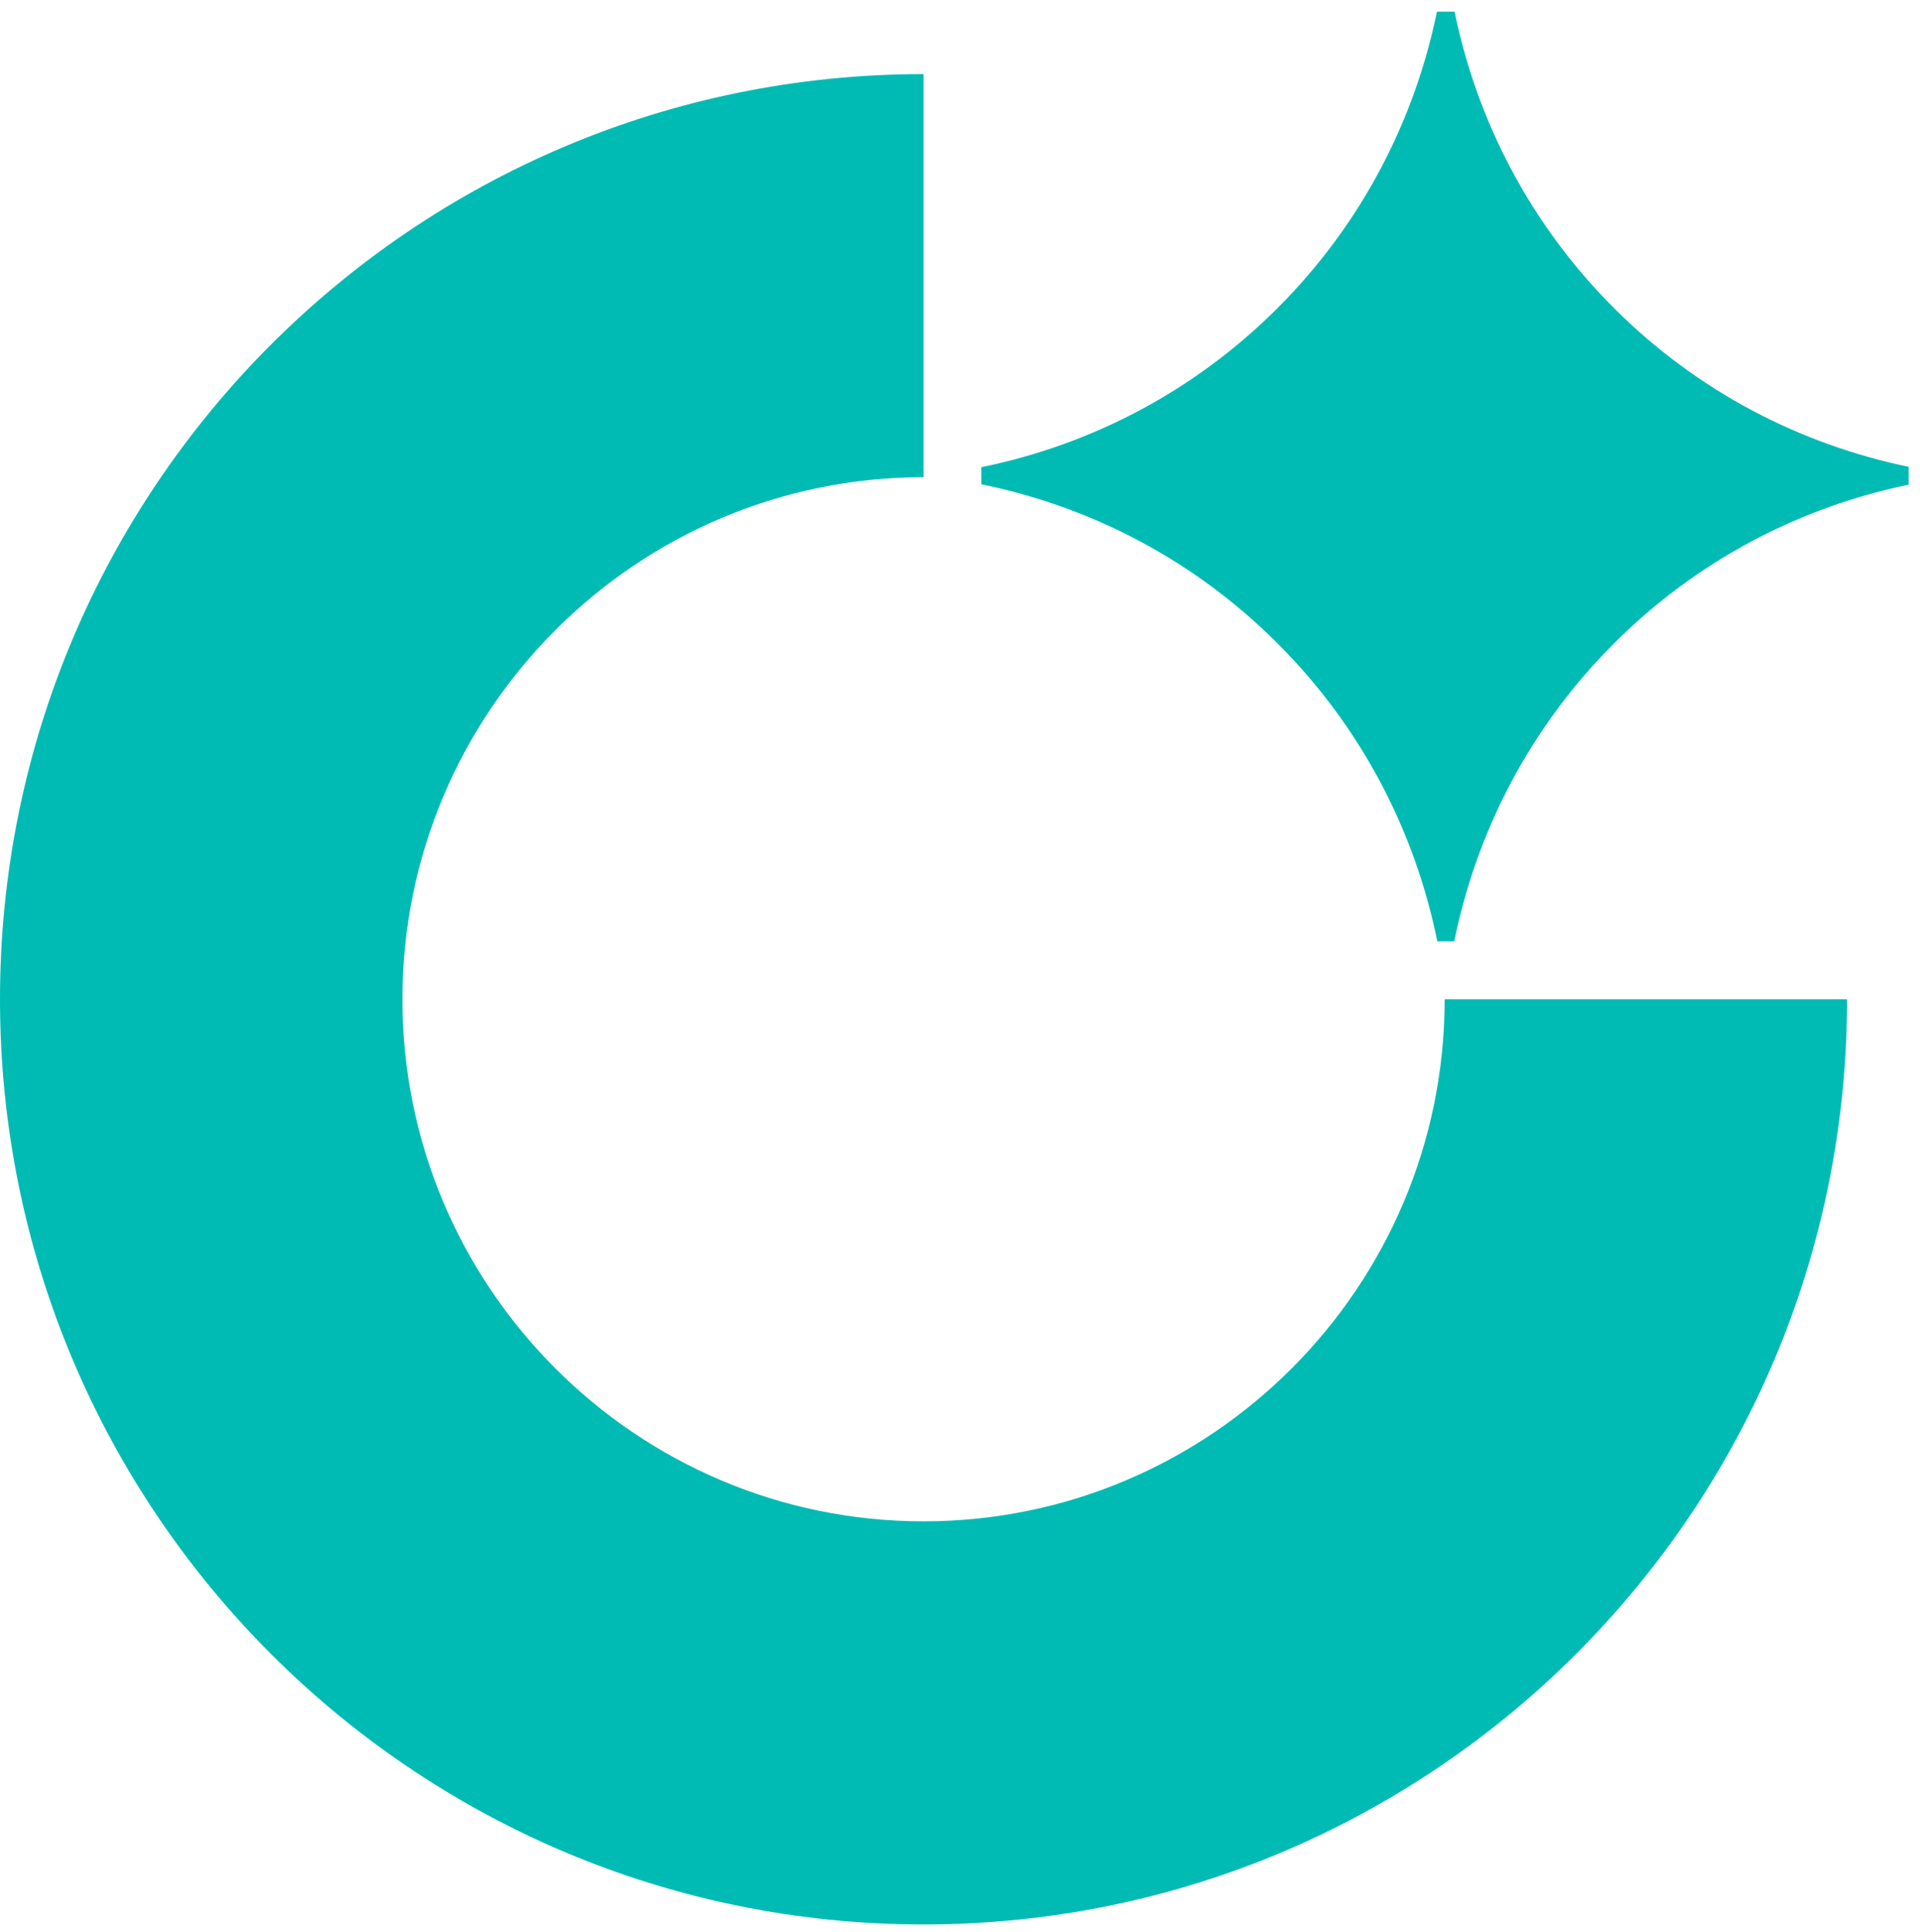
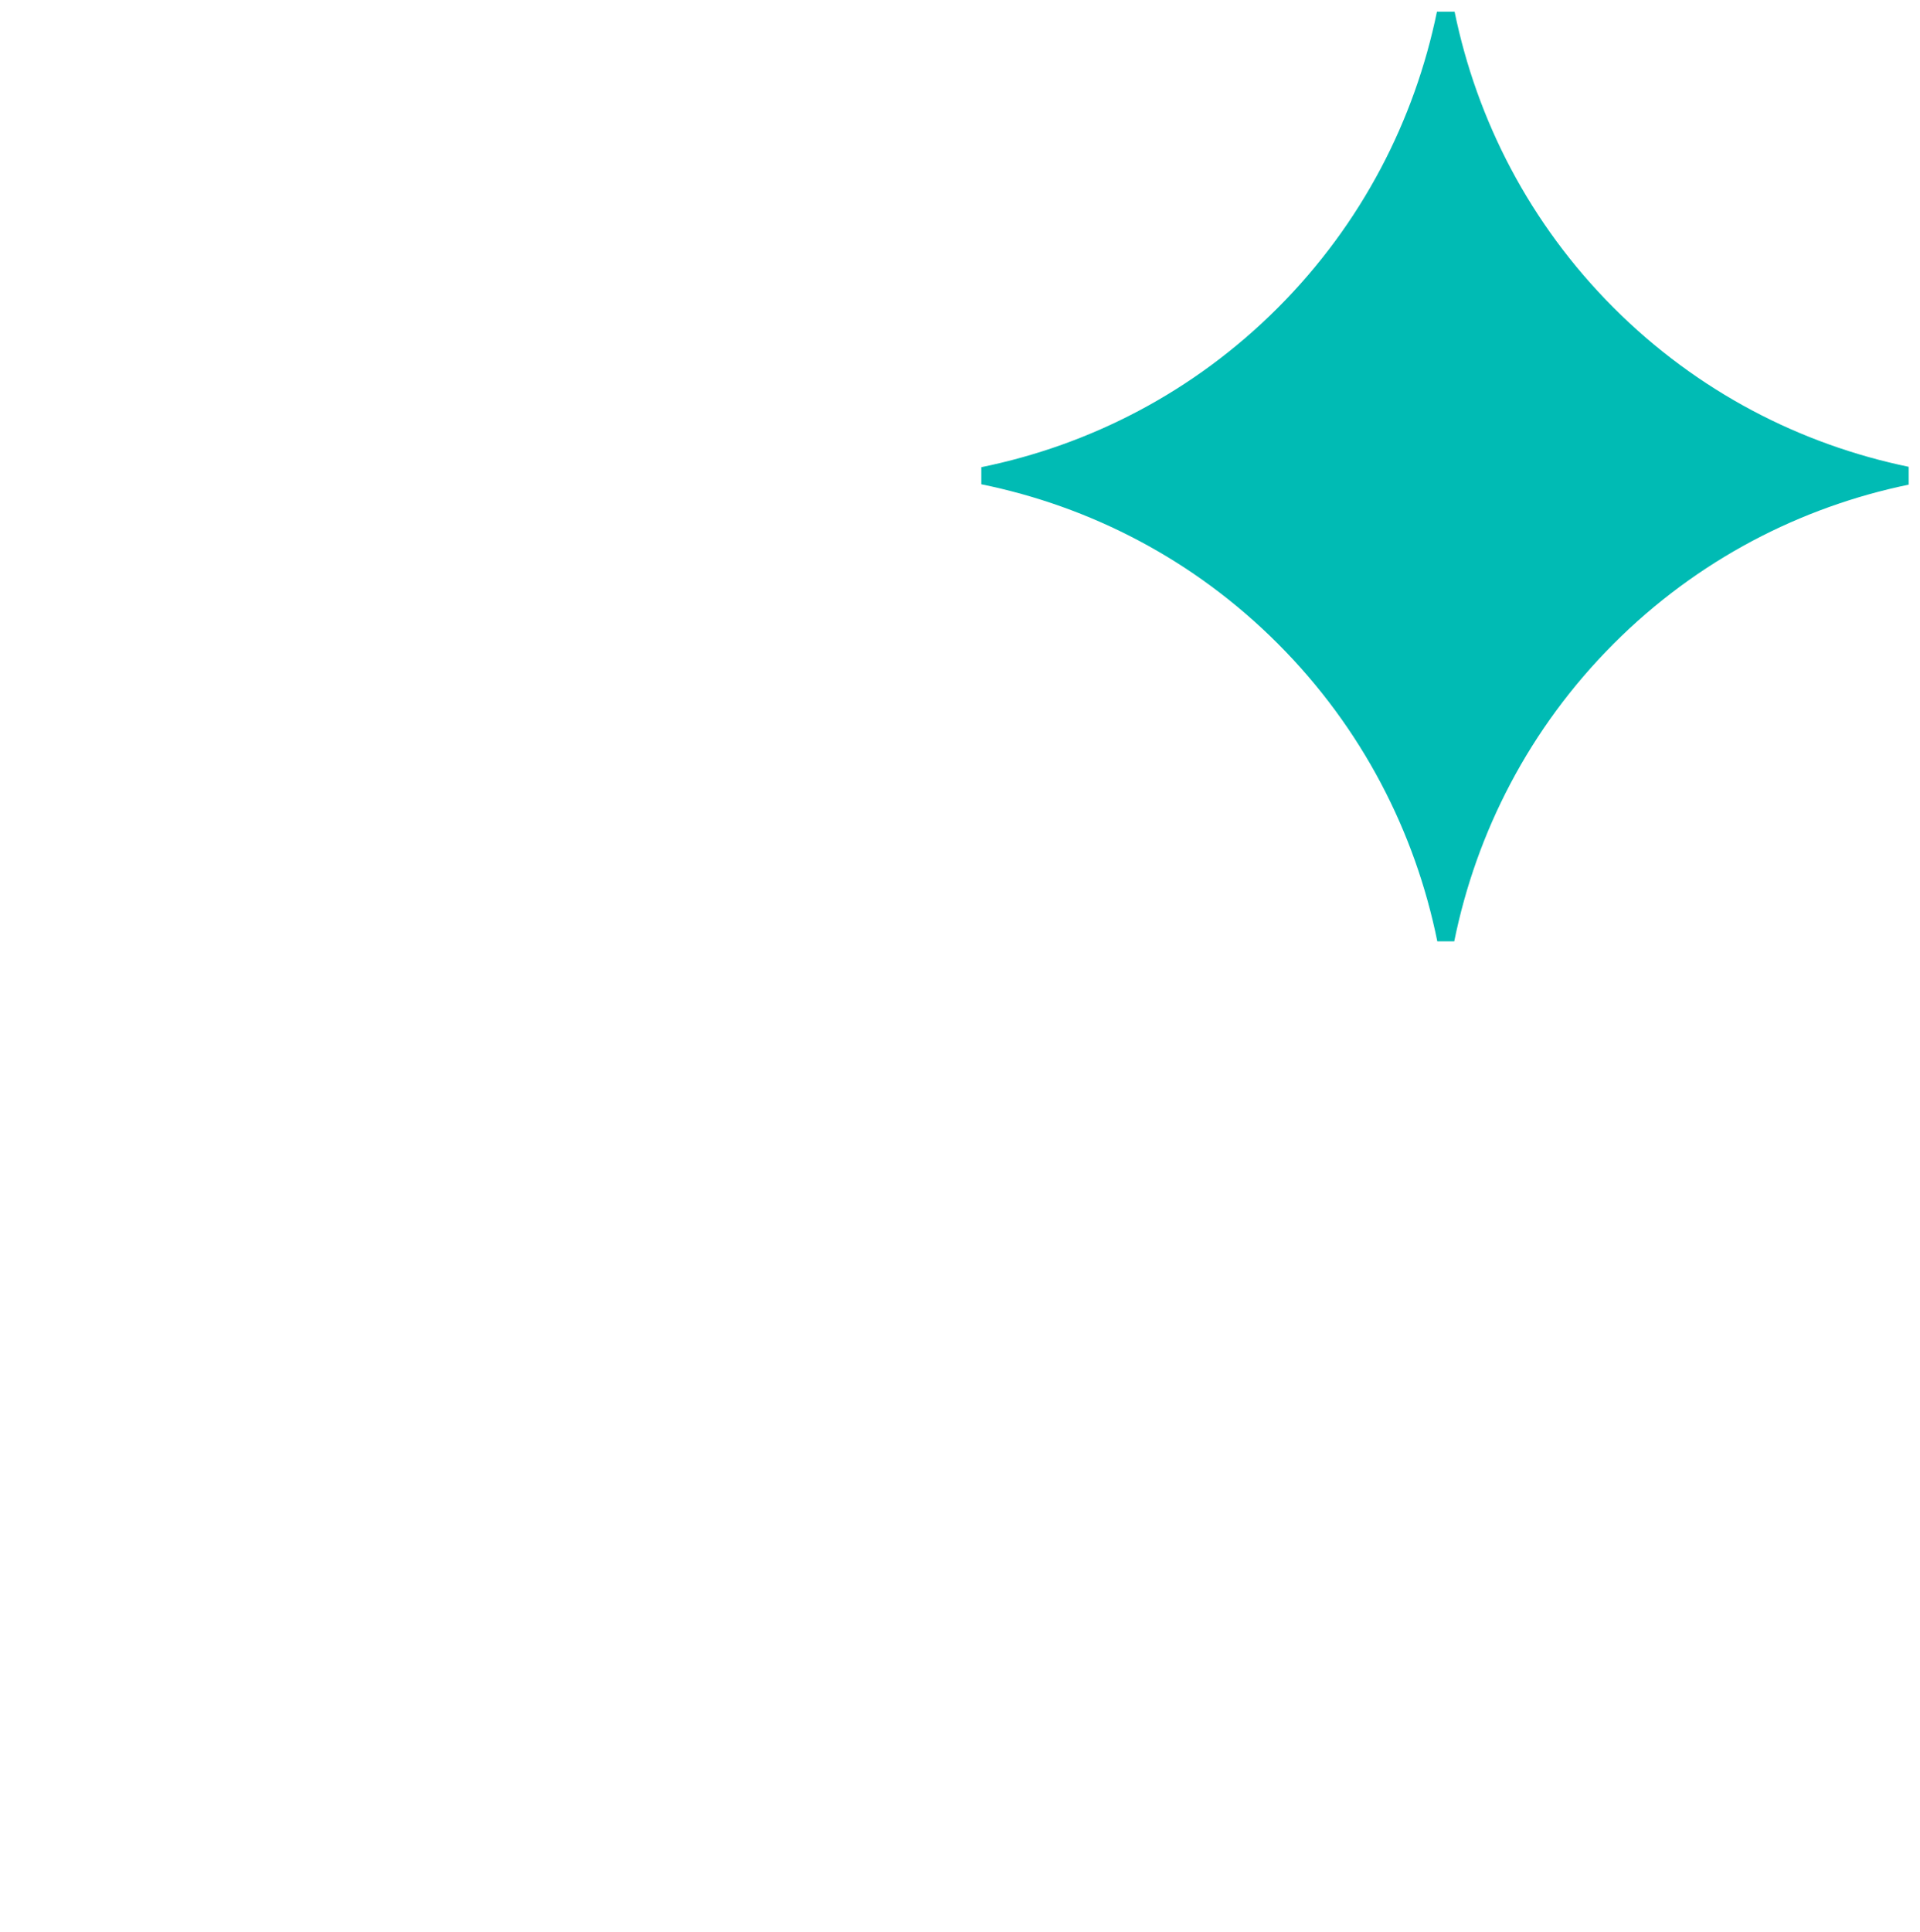
<svg xmlns="http://www.w3.org/2000/svg" width="163" height="164" viewBox="0 0 163 164" fill="none">
  <path d="M123.459 79.897C125.335 70.644 129.822 61.819 136.985 54.644C144.11 47.509 152.86 43.033 162.04 41.134V39.621C152.86 37.723 144.107 33.247 136.982 26.111C129.853 18.971 125.378 10.193 123.488 0.99H121.991C120.098 10.196 115.626 18.971 108.496 26.111C101.338 33.281 92.538 37.771 83.31 39.652V41.103C92.538 42.985 101.338 47.472 108.496 54.644C115.663 61.821 120.146 70.647 122.022 79.897H123.457H123.459Z" fill="#00BBB4" />
-   <path d="M122.646 84.813C122.646 109.247 102.801 129.123 78.404 129.123C54.008 129.123 34.162 109.247 34.162 84.813C34.162 60.379 54.008 40.503 78.404 40.503V6.289C35.104 6.289 0 41.444 0 84.813C0 128.182 35.101 163.337 78.404 163.337C121.707 163.337 156.808 128.179 156.808 84.813H122.646Z" fill="#00BBB4" />
</svg>